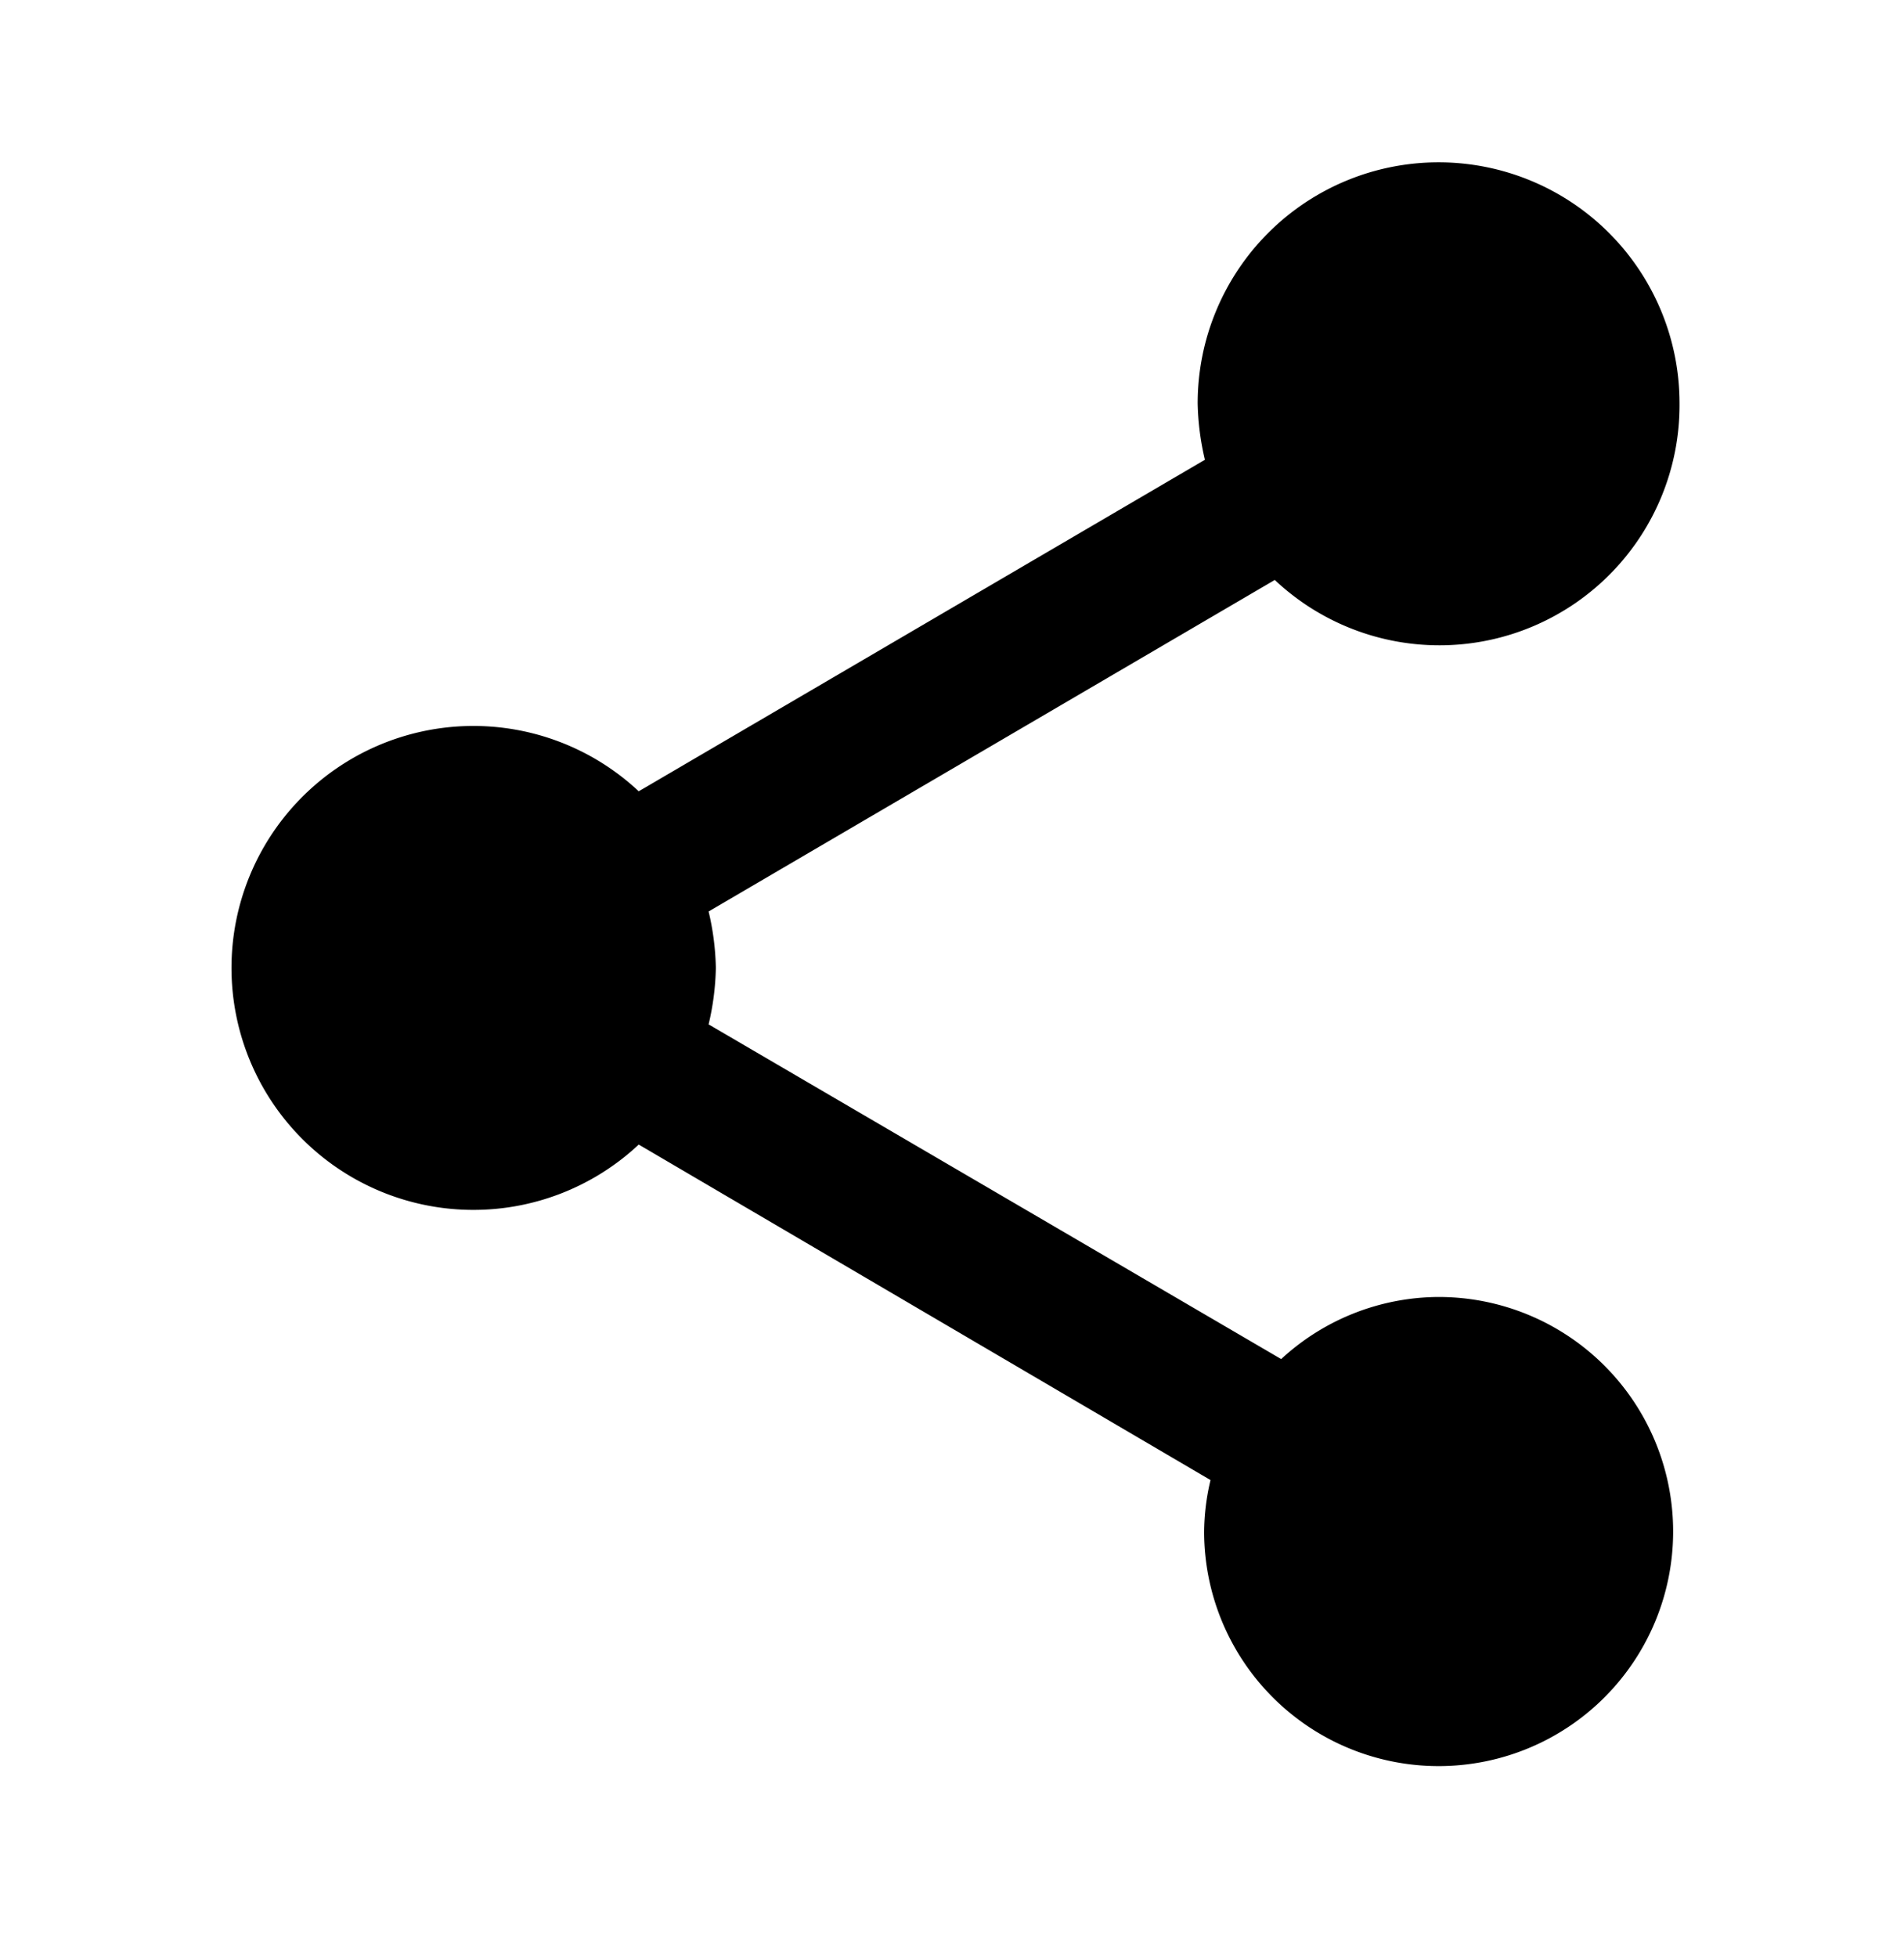
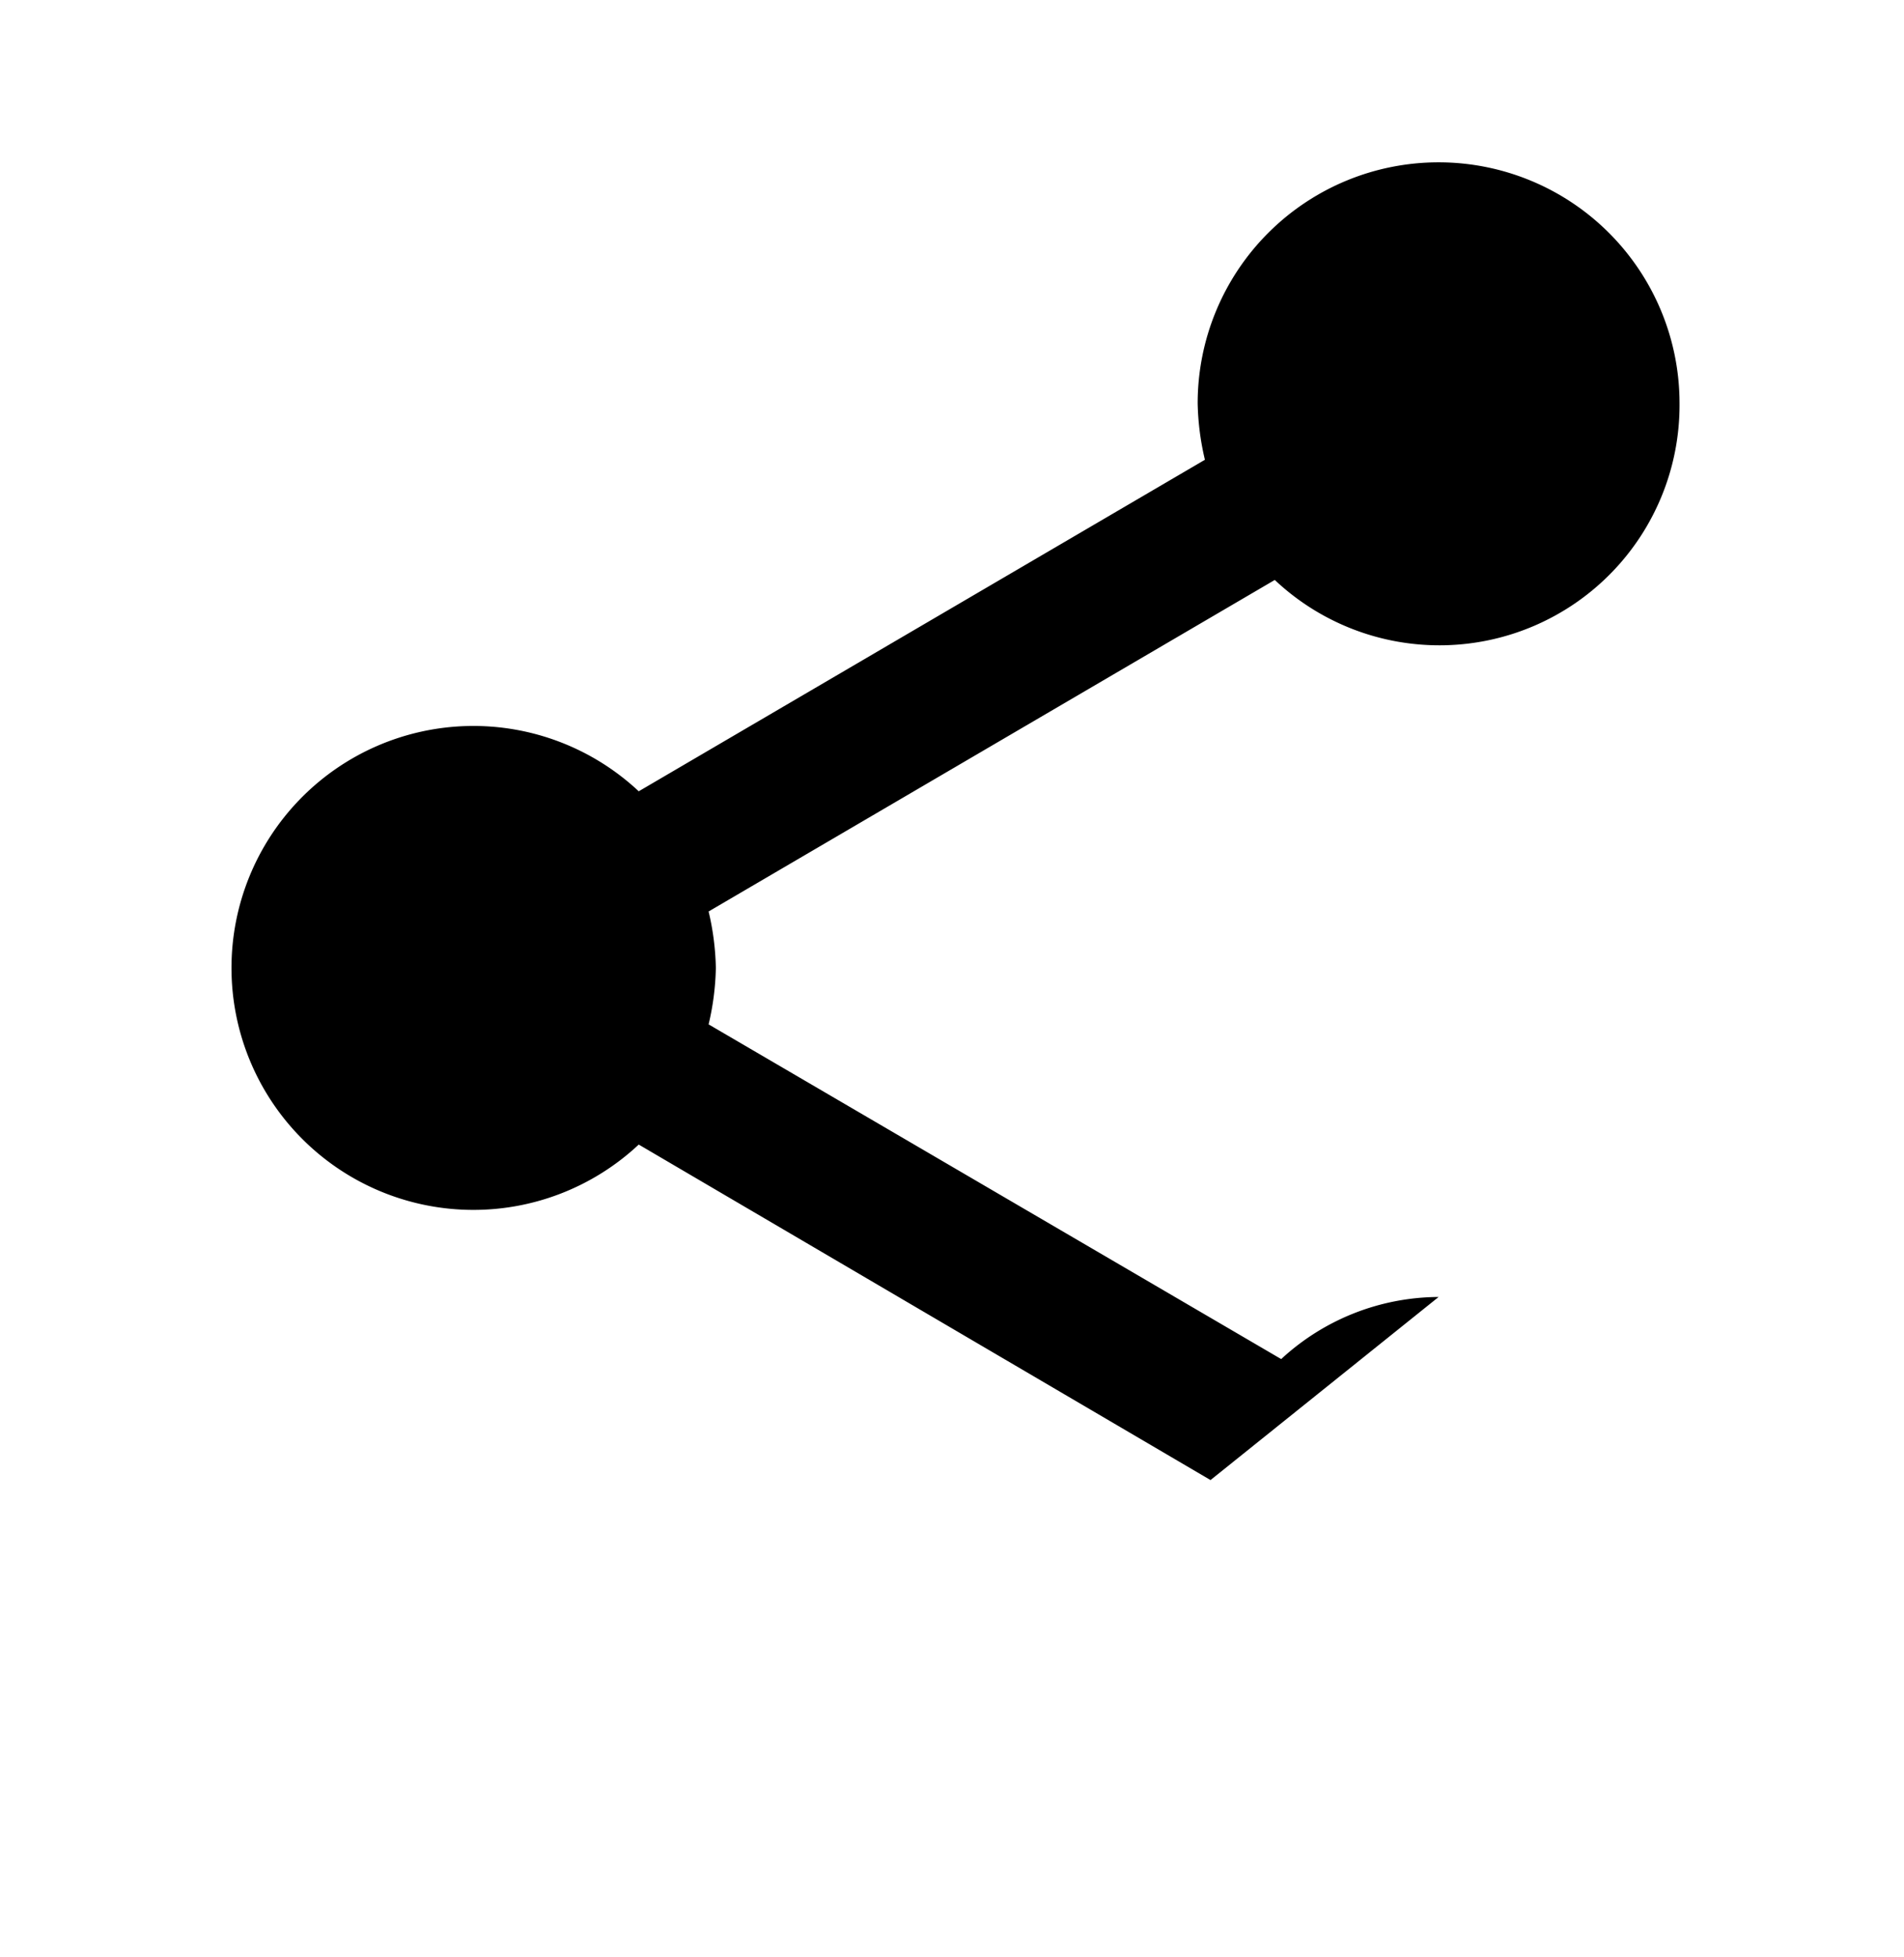
<svg xmlns="http://www.w3.org/2000/svg" width="36" height="37" viewBox="0 0 36 37">
  <g id="icon_social_share_24px_" data-name="icon/social/share_24px " transform="translate(-0.183 0.036)">
-     <rect id="Boundary" width="36" height="37" transform="translate(0.183 -0.036)" fill="none" />
-     <path id="_Color" data-name=" ↳Color" d="M22.777,21.466A4.412,4.412,0,0,0,19.8,22.64L8.974,16.313a5.01,5.01,0,0,0,.137-1.067,5.01,5.01,0,0,0-.137-1.067L19.679,7.912a4.54,4.54,0,0,0,7.653-3.339,4.555,4.555,0,1,0-9.111,0,5.01,5.01,0,0,0,.137,1.067L7.653,11.907a4.574,4.574,0,1,0,0,6.678l10.811,6.342a4.317,4.317,0,0,0-.121.991,4.434,4.434,0,1,0,4.434-4.452Z" transform="translate(4.607 3.015)" />
+     <path id="_Color" data-name=" ↳Color" d="M22.777,21.466A4.412,4.412,0,0,0,19.8,22.64L8.974,16.313a5.01,5.01,0,0,0,.137-1.067,5.01,5.01,0,0,0-.137-1.067L19.679,7.912a4.54,4.54,0,0,0,7.653-3.339,4.555,4.555,0,1,0-9.111,0,5.01,5.01,0,0,0,.137,1.067L7.653,11.907a4.574,4.574,0,1,0,0,6.678l10.811,6.342Z" transform="translate(4.607 3.015)" />
  </g>
</svg>